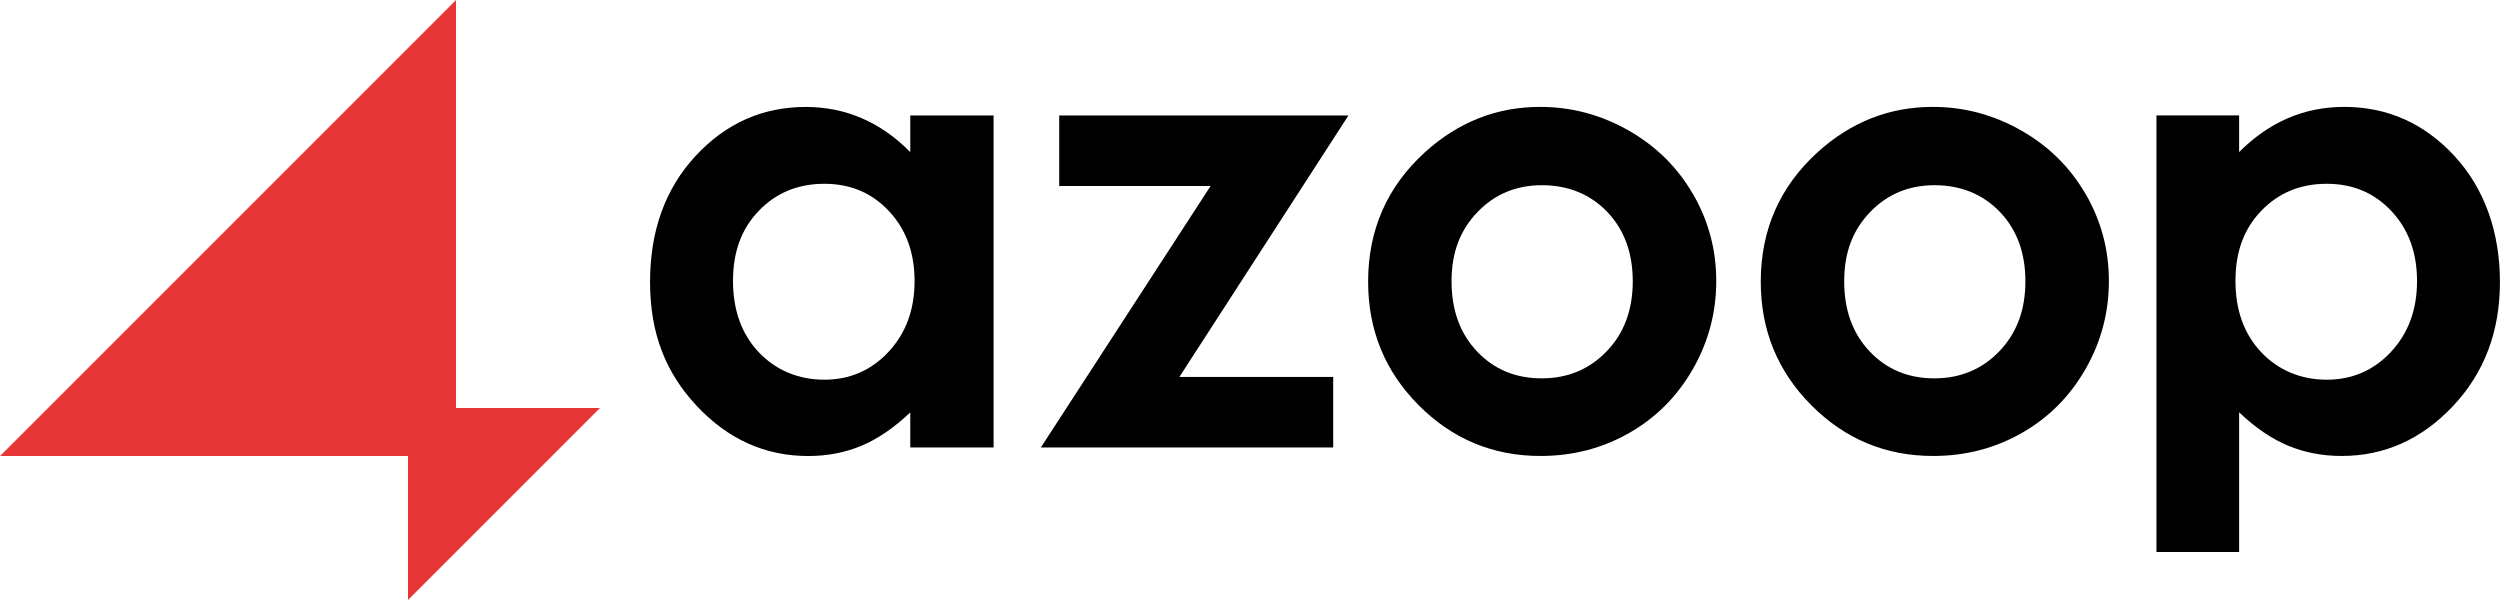
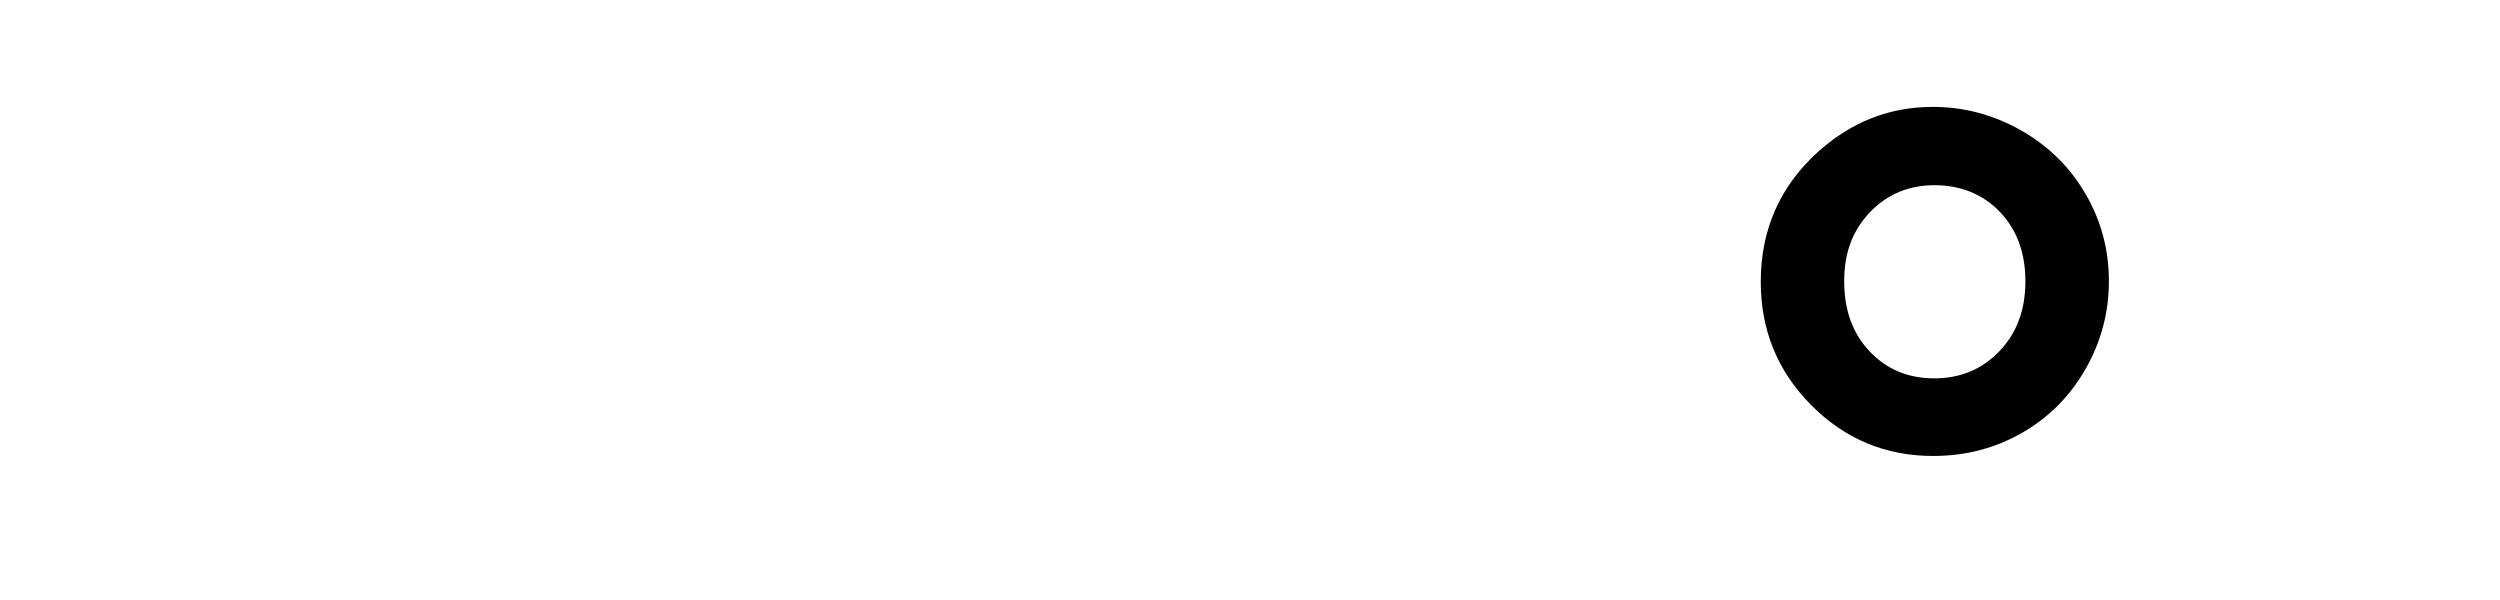
<svg xmlns="http://www.w3.org/2000/svg" id="_イヤー_2" viewBox="0 0 425.2 102.05">
  <defs>
    <style>.cls-1{fill:#e63737;}</style>
  </defs>
  <g id="_イヤー_1-2">
    <g>
-       <polygon class="cls-1" points="102.05 69.39 77.56 69.39 77.56 0 0 77.56 69.39 77.56 69.39 102.05 102.05 69.39" />
      <g>
        <path d="M354.73,33.03c-2.63-4.57-6.29-8.18-10.98-10.85-4.69-2.66-9.7-4-15.02-4-7.37,0-13.89,2.56-19.56,7.68-6.47,5.88-9.7,13.23-9.7,22.06,0,8.23,2.86,15.23,8.59,20.99,5.73,5.76,12.64,8.64,20.73,8.64,5.5,0,10.53-1.31,15.1-3.92,4.57-2.61,8.17-6.24,10.82-10.87,2.65-4.64,3.97-9.62,3.97-14.95s-1.31-10.22-3.94-14.79Zm-14.67,26.7c-2.95,3.08-6.64,4.62-11.07,4.62s-8.1-1.52-10.99-4.57c-2.89-3.04-4.34-7.02-4.34-11.94s1.46-8.69,4.39-11.75c2.93-3.06,6.59-4.59,10.99-4.59s8.2,1.51,11.1,4.54c2.89,3.03,4.34,6.96,4.34,11.81s-1.47,8.81-4.42,11.88Z" />
-         <path d="M287.95,33.03c-2.63-4.57-6.29-8.18-10.98-10.85-4.69-2.66-9.7-4-15.02-4-7.37,0-13.89,2.56-19.56,7.68-6.47,5.88-9.7,13.23-9.7,22.06,0,8.23,2.86,15.23,8.59,20.99,5.73,5.76,12.64,8.64,20.73,8.64,5.5,0,10.53-1.31,15.1-3.92,4.57-2.61,8.17-6.24,10.82-10.87,2.65-4.64,3.97-9.62,3.97-14.95s-1.31-10.22-3.94-14.79Zm-14.67,26.7c-2.95,3.08-6.64,4.62-11.07,4.62s-8.1-1.52-10.99-4.57c-2.89-3.04-4.34-7.02-4.34-11.94s1.46-8.69,4.39-11.75c2.93-3.06,6.59-4.59,10.99-4.59s8.2,1.51,11.1,4.54c2.89,3.03,4.34,6.96,4.34,11.81s-1.47,8.81-4.42,11.88Z" />
-         <path d="M180.14,19.64h49.2l-28.75,44.47h26.16v11.99h-49.72l28.87-44.47h-25.75v-11.99Z" />
-         <path d="M154.82,19.64v6.23c-2.52-2.56-5.27-4.48-8.24-5.76-2.97-1.28-6.15-1.92-9.54-1.92-7.36,0-13.61,2.79-18.76,8.36-5.15,5.57-7.72,12.71-7.72,21.43s2.66,15.44,7.98,21.1c5.32,5.66,11.63,8.48,18.92,8.48,3.25,0,6.26-.58,9.04-1.74,2.78-1.16,5.55-3.05,8.32-5.68v5.97h14.17V19.64h-14.17Zm-3.71,40.22c-2.96,3.15-6.6,4.72-10.92,4.72s-8.16-1.55-11.11-4.64c-2.94-3.1-4.41-7.15-4.41-12.17s1.47-8.89,4.41-11.94c2.94-3.04,6.64-4.57,11.11-4.57s8.1,1.55,11,4.64c2.91,3.1,4.36,7.07,4.36,11.91s-1.48,8.89-4.44,12.04Z" />
-         <path d="M417.47,26.54c-5.16-5.57-11.42-8.36-18.79-8.36-3.39,0-6.57,.64-9.55,1.92-2.98,1.28-5.74,3.2-8.3,5.76v-6.23h-14.06V93.88h14.06v-23.75c2.77,2.63,5.55,4.52,8.35,5.68,2.8,1.16,5.83,1.74,9.08,1.74,7.3,0,13.61-2.83,18.94-8.48s7.99-12.69,7.99-21.1-2.58-15.86-7.73-21.43Zm-10.82,33.32c-2.96,3.15-6.6,4.72-10.92,4.72s-8.17-1.55-11.11-4.64c-2.94-3.1-4.41-7.15-4.41-12.17s1.47-8.89,4.41-11.94c2.94-3.04,6.64-4.57,11.11-4.57s8.1,1.55,11,4.64c2.91,3.1,4.36,7.07,4.36,11.91s-1.48,8.89-4.44,12.04Z" />
      </g>
    </g>
  </g>
</svg>